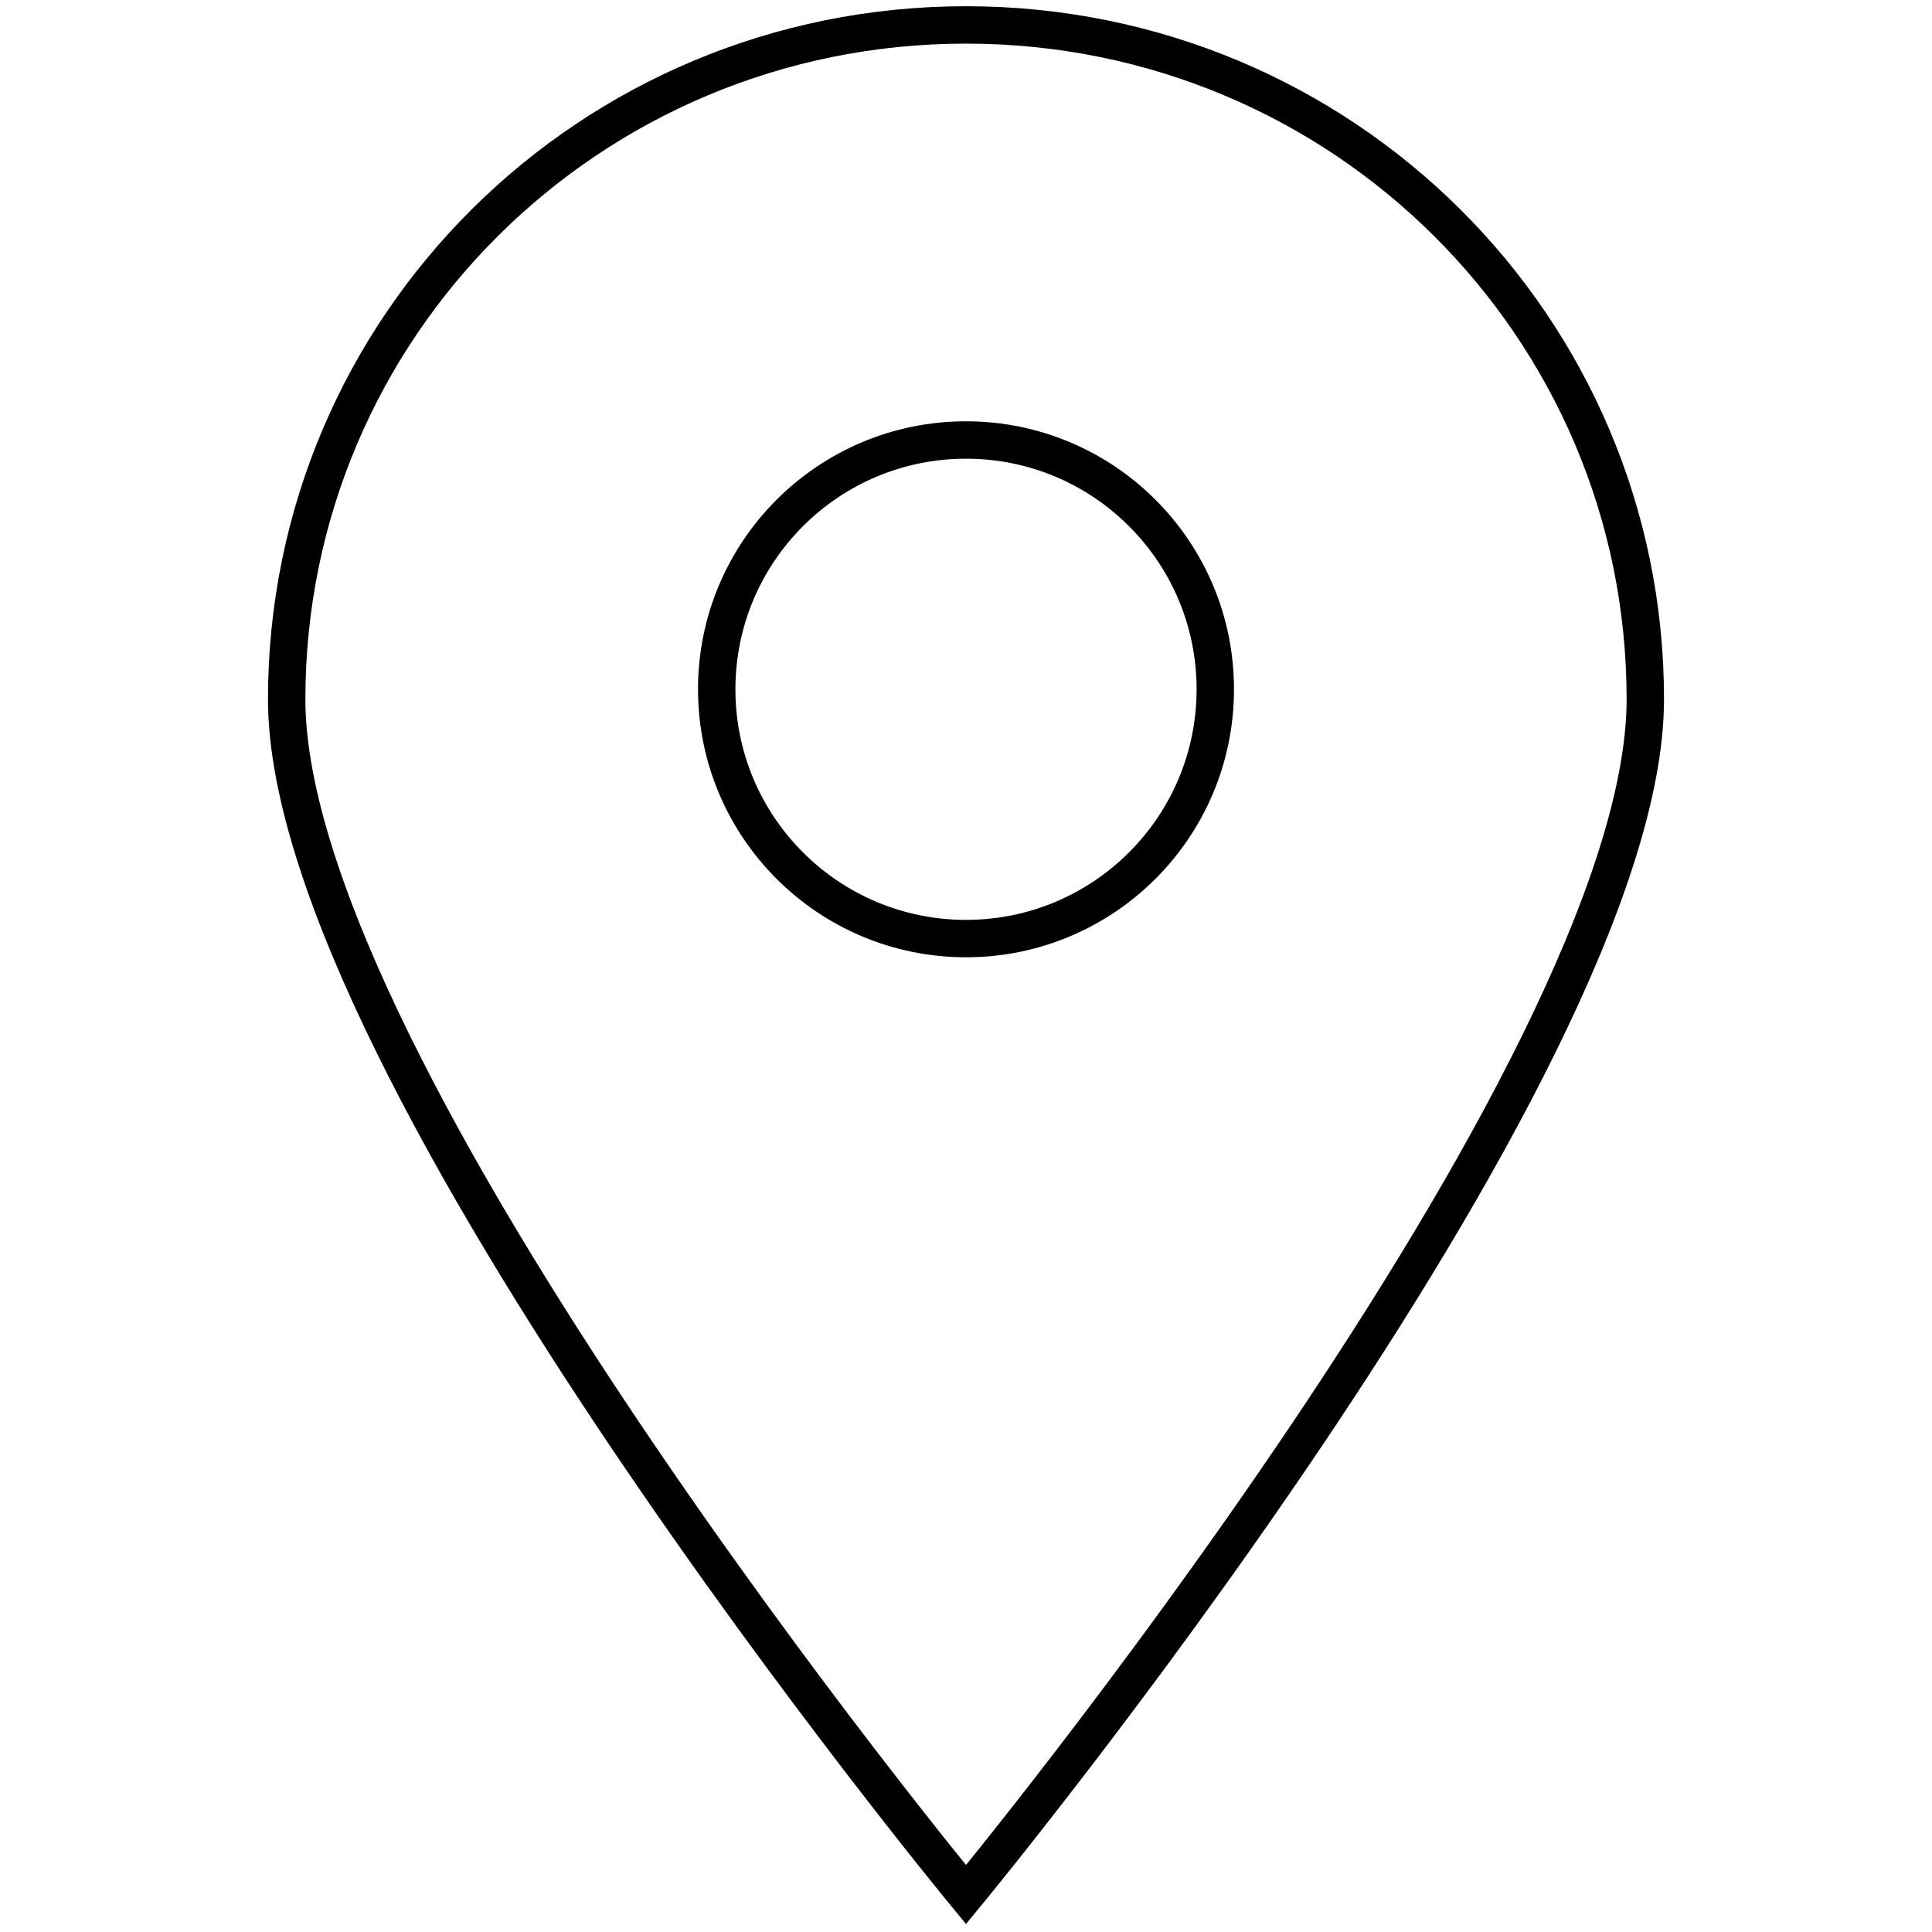
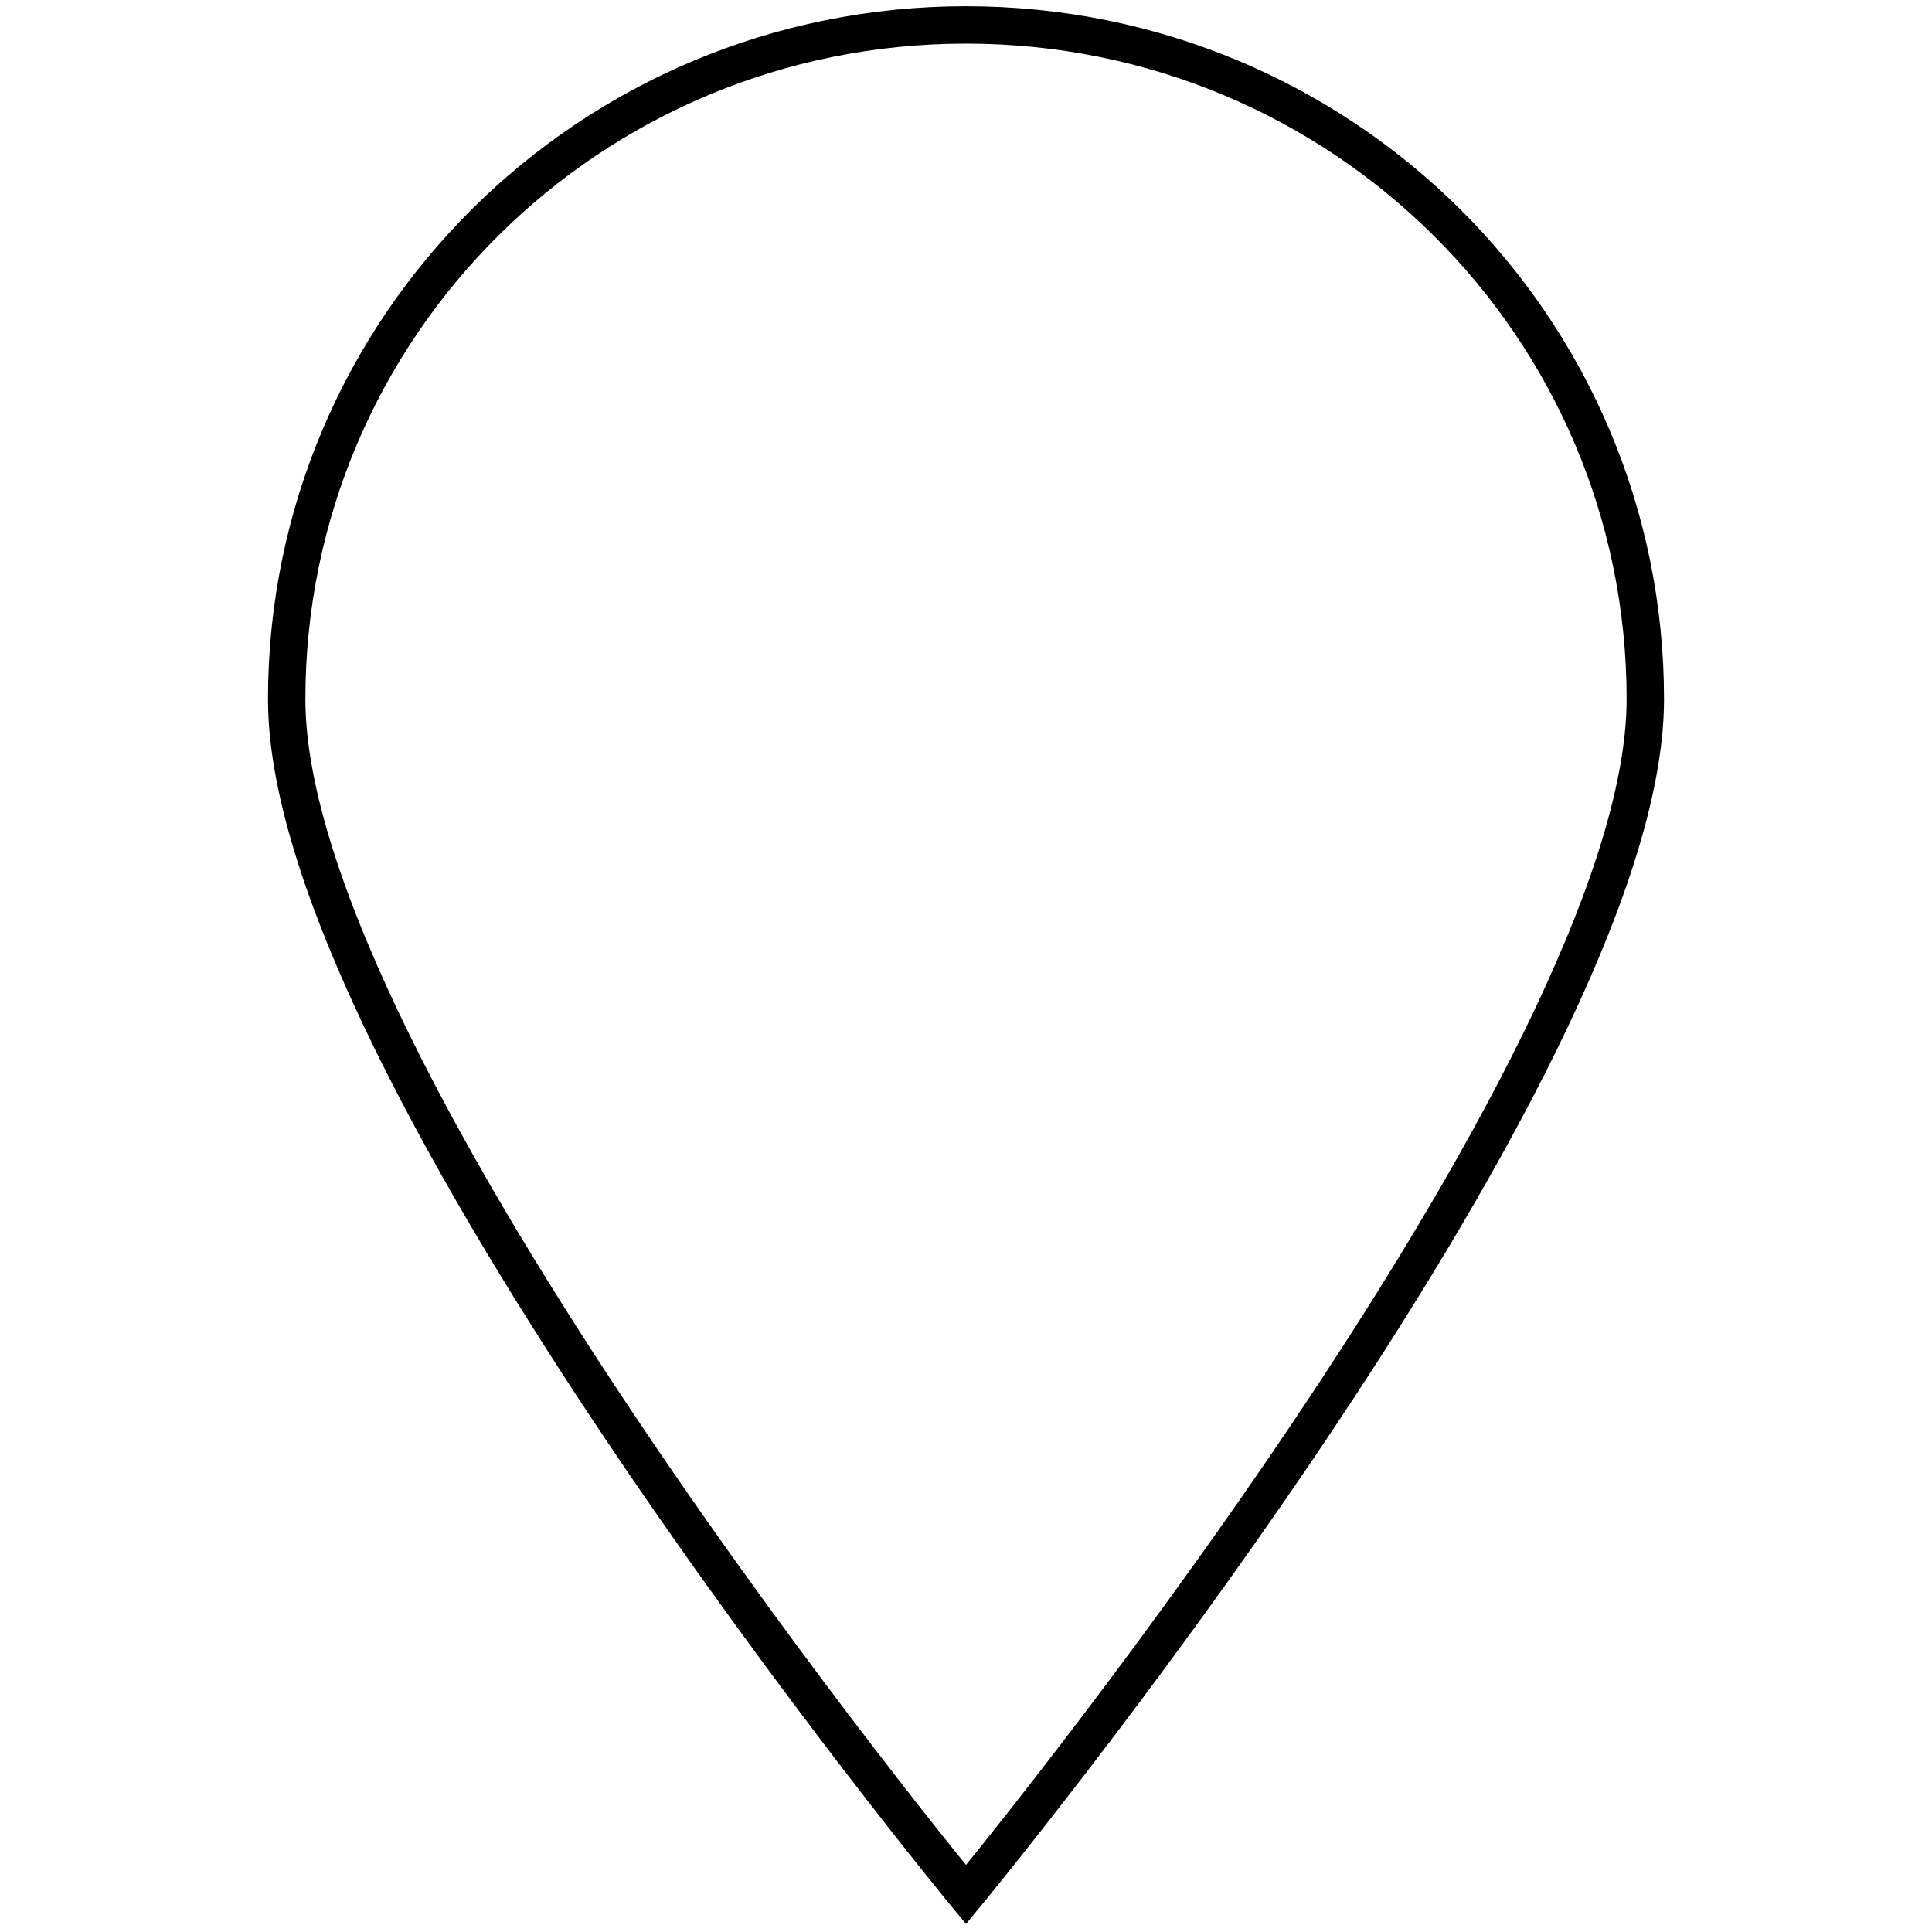
<svg xmlns="http://www.w3.org/2000/svg" version="1.1" id="Layer_2_00000032631177811830177620000014060685215189764519_" x="0px" y="0px" viewBox="0 0 155 155" style="enable-background:new 0 0 155 155;" xml:space="preserve">
  <style type="text/css">
	.st0{fill:none;stroke:#000000;stroke-width:3;stroke-linecap:round;stroke-miterlimit:10;}
</style>
  <g>
    <path class="st0" d="M23,56.1C23,26.2,47.3,2,77.5,2S132,26.2,132,56.1S77.5,152,77.5,152S23,86,23,56.1L23,56.1z" />
-     <circle class="st0" cx="77.5" cy="55.3" r="20" />
  </g>
</svg>